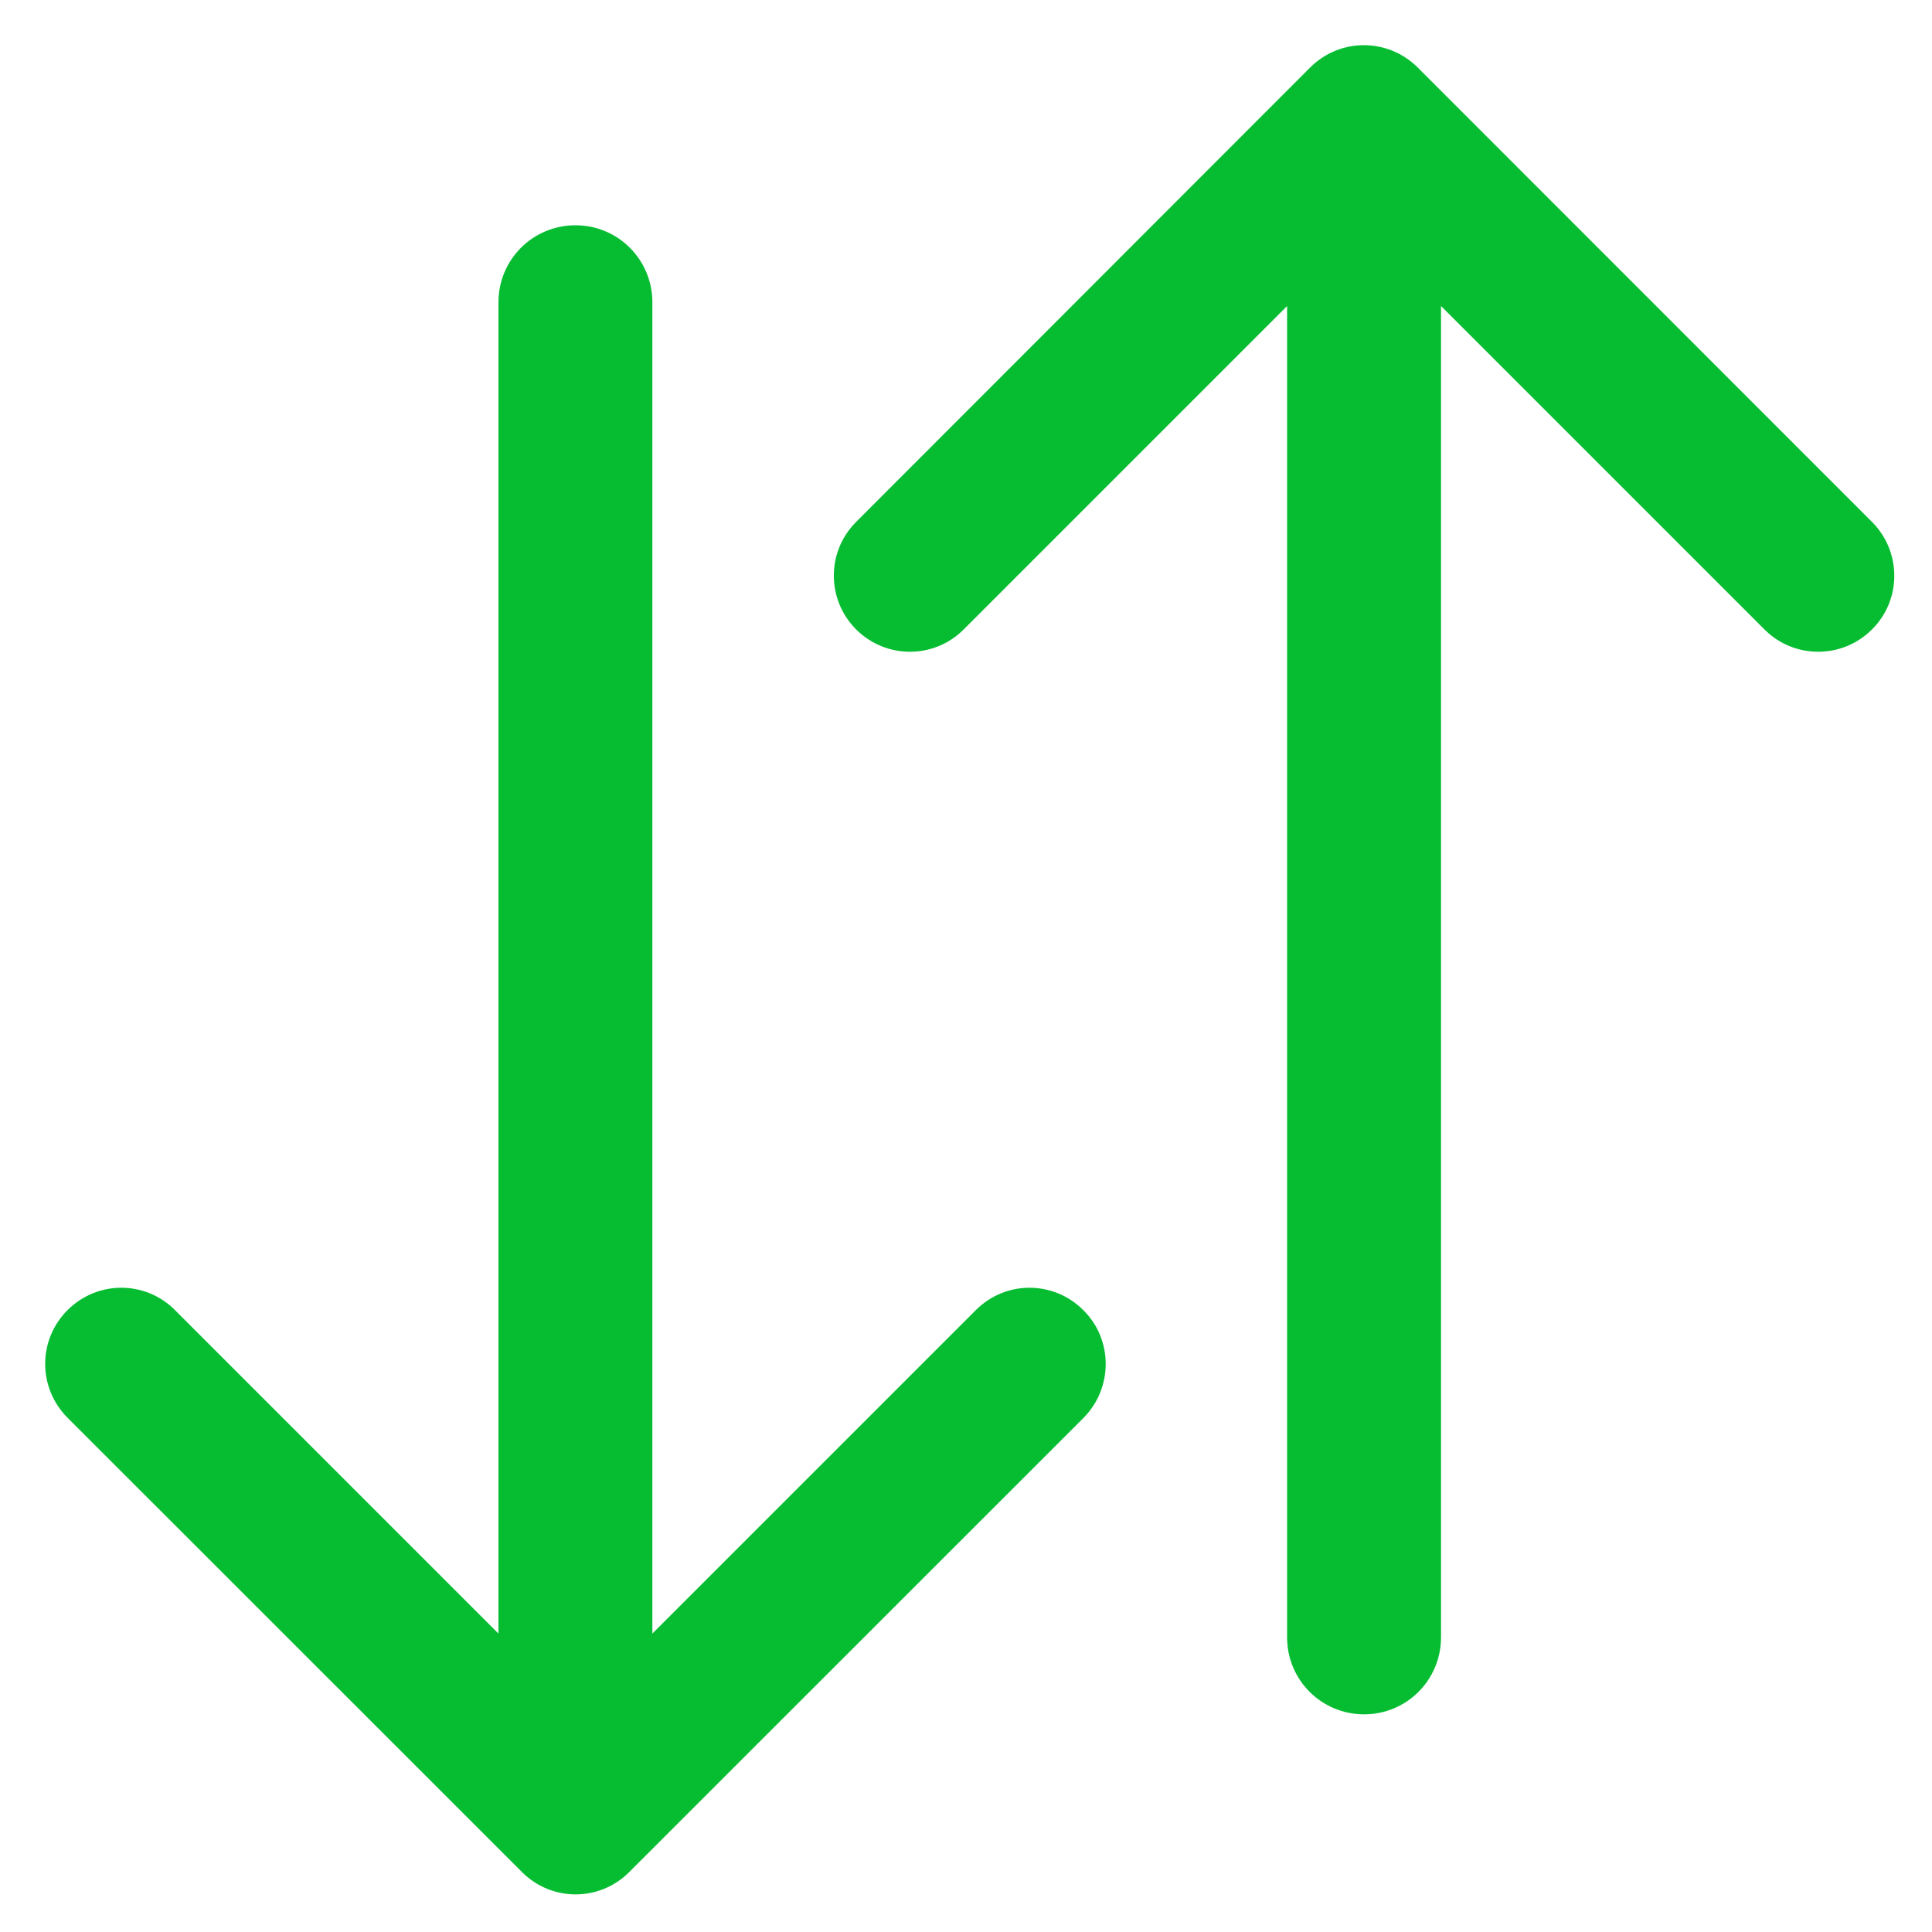
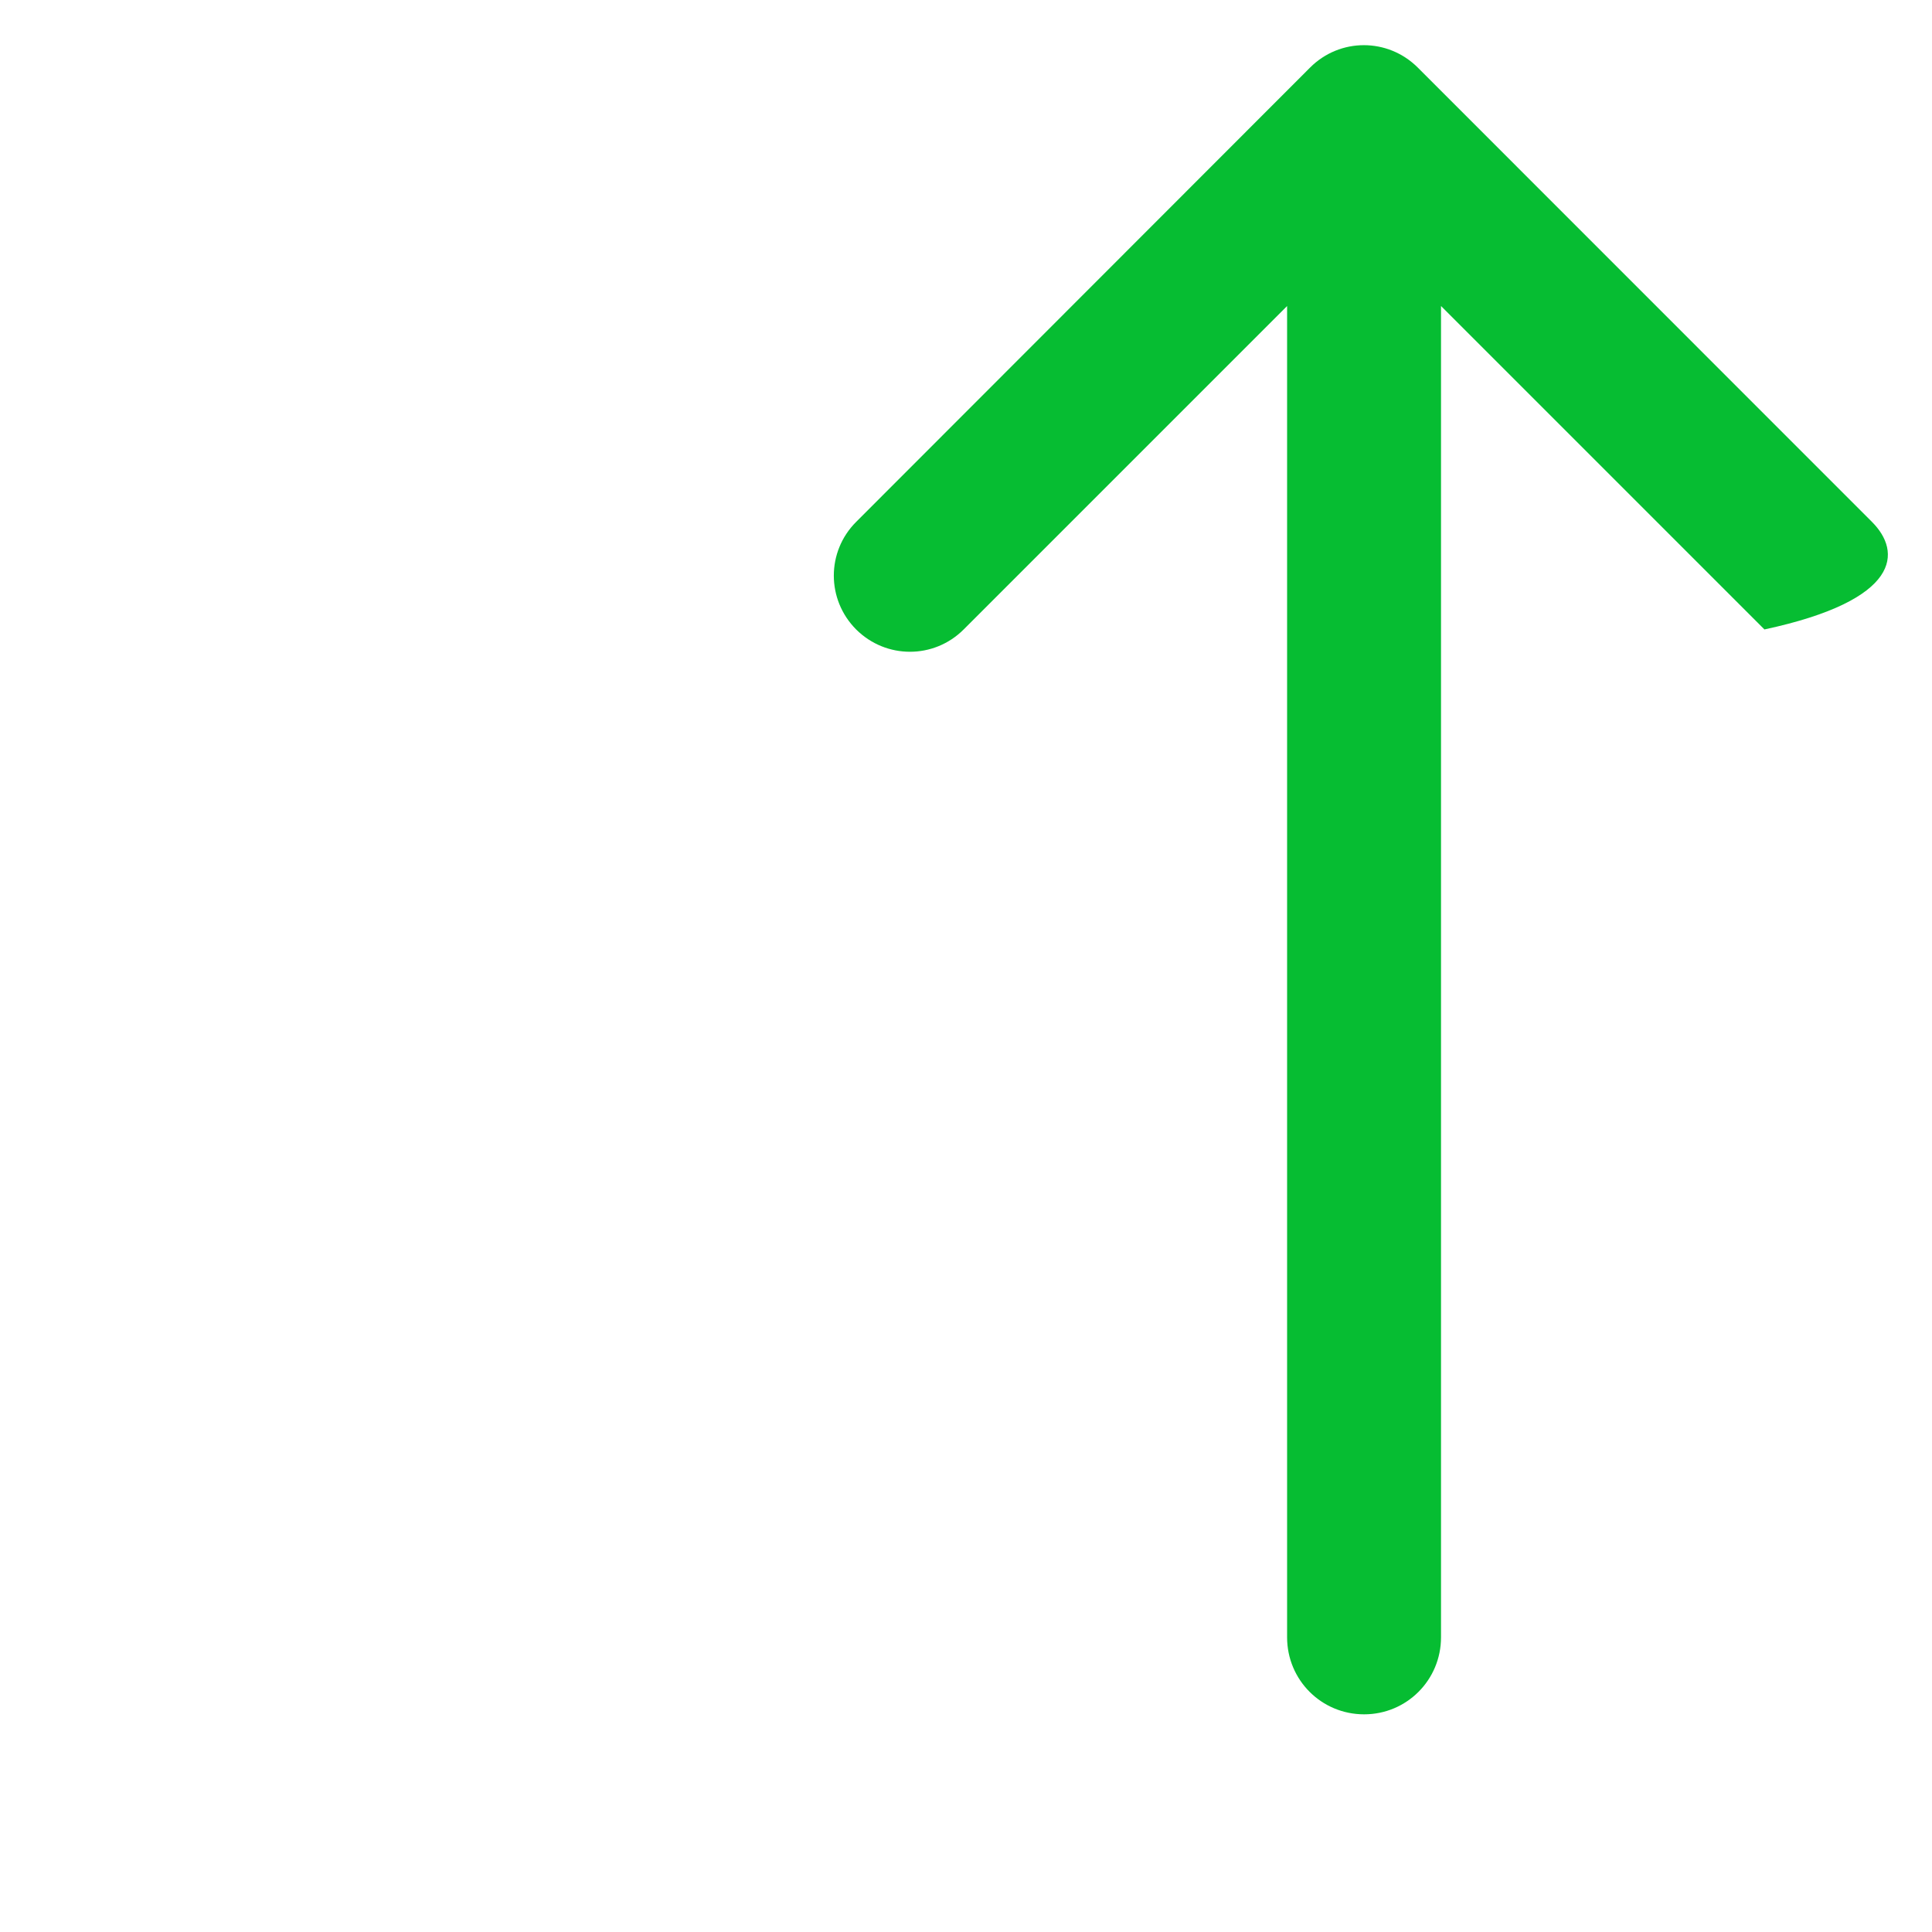
<svg xmlns="http://www.w3.org/2000/svg" width="15" height="15" viewBox="0 0 15 15" fill="none">
-   <path d="M14.534 4.052L11.007 0.524C10.775 0.293 10.403 0.293 10.172 0.524L6.647 4.052C6.416 4.283 6.416 4.655 6.647 4.887C6.879 5.118 7.251 5.118 7.482 4.887L9.993 2.376V12.712C9.993 13.043 10.259 13.31 10.591 13.31C10.922 13.31 11.188 13.043 11.188 12.712V2.376L13.699 4.887C13.93 5.118 14.303 5.118 14.534 4.887C14.765 4.658 14.765 4.283 14.534 4.052Z" fill="#06BD32" />
-   <path d="M8.411 10.172C8.179 9.94 7.807 9.94 7.576 10.172L5.065 12.683V2.347C5.065 2.016 4.799 1.749 4.468 1.749C4.136 1.749 3.87 2.016 3.87 2.347V12.683L1.359 10.172C1.128 9.94 0.756 9.94 0.524 10.172C0.293 10.403 0.293 10.775 0.524 11.007L4.052 14.534C4.283 14.766 4.655 14.766 4.886 14.534L8.414 11.007C8.642 10.775 8.642 10.4 8.411 10.172Z" fill="#06BD32" />
+   <path d="M14.534 4.052L11.007 0.524C10.775 0.293 10.403 0.293 10.172 0.524L6.647 4.052C6.416 4.283 6.416 4.655 6.647 4.887C6.879 5.118 7.251 5.118 7.482 4.887L9.993 2.376V12.712C9.993 13.043 10.259 13.31 10.591 13.31C10.922 13.31 11.188 13.043 11.188 12.712V2.376L13.699 4.887C14.765 4.658 14.765 4.283 14.534 4.052Z" fill="#06BD32" />
</svg>